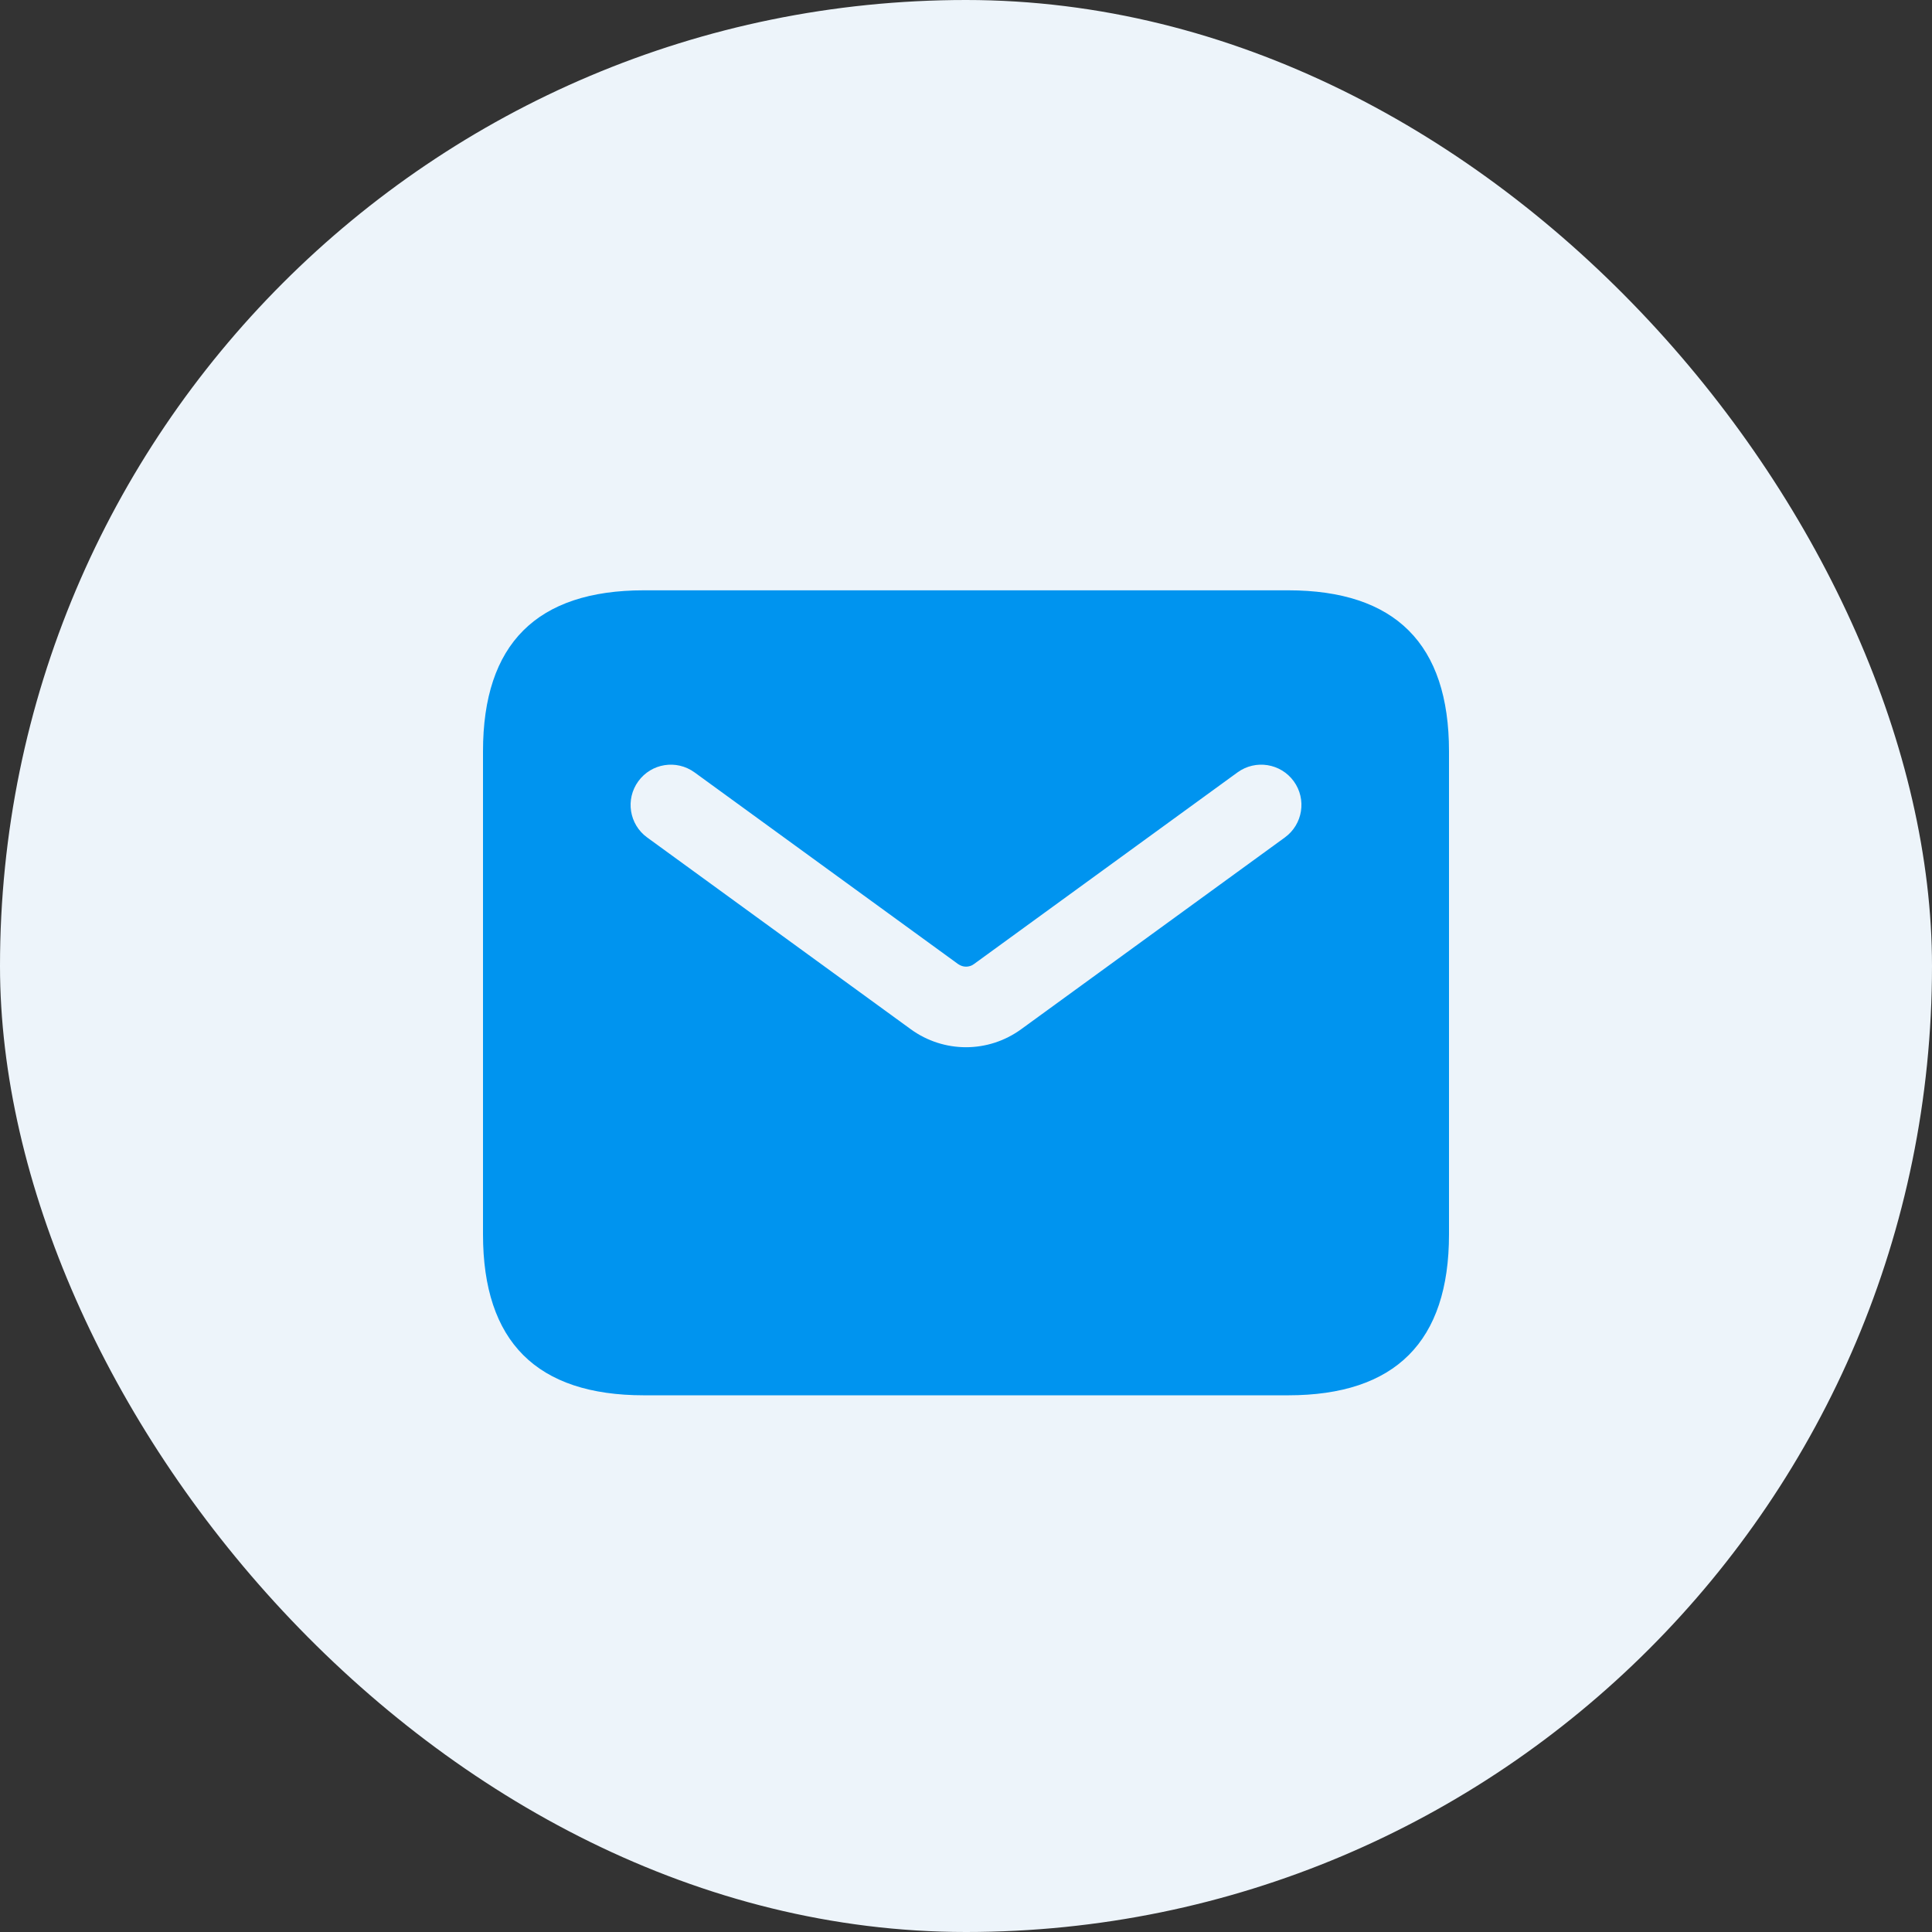
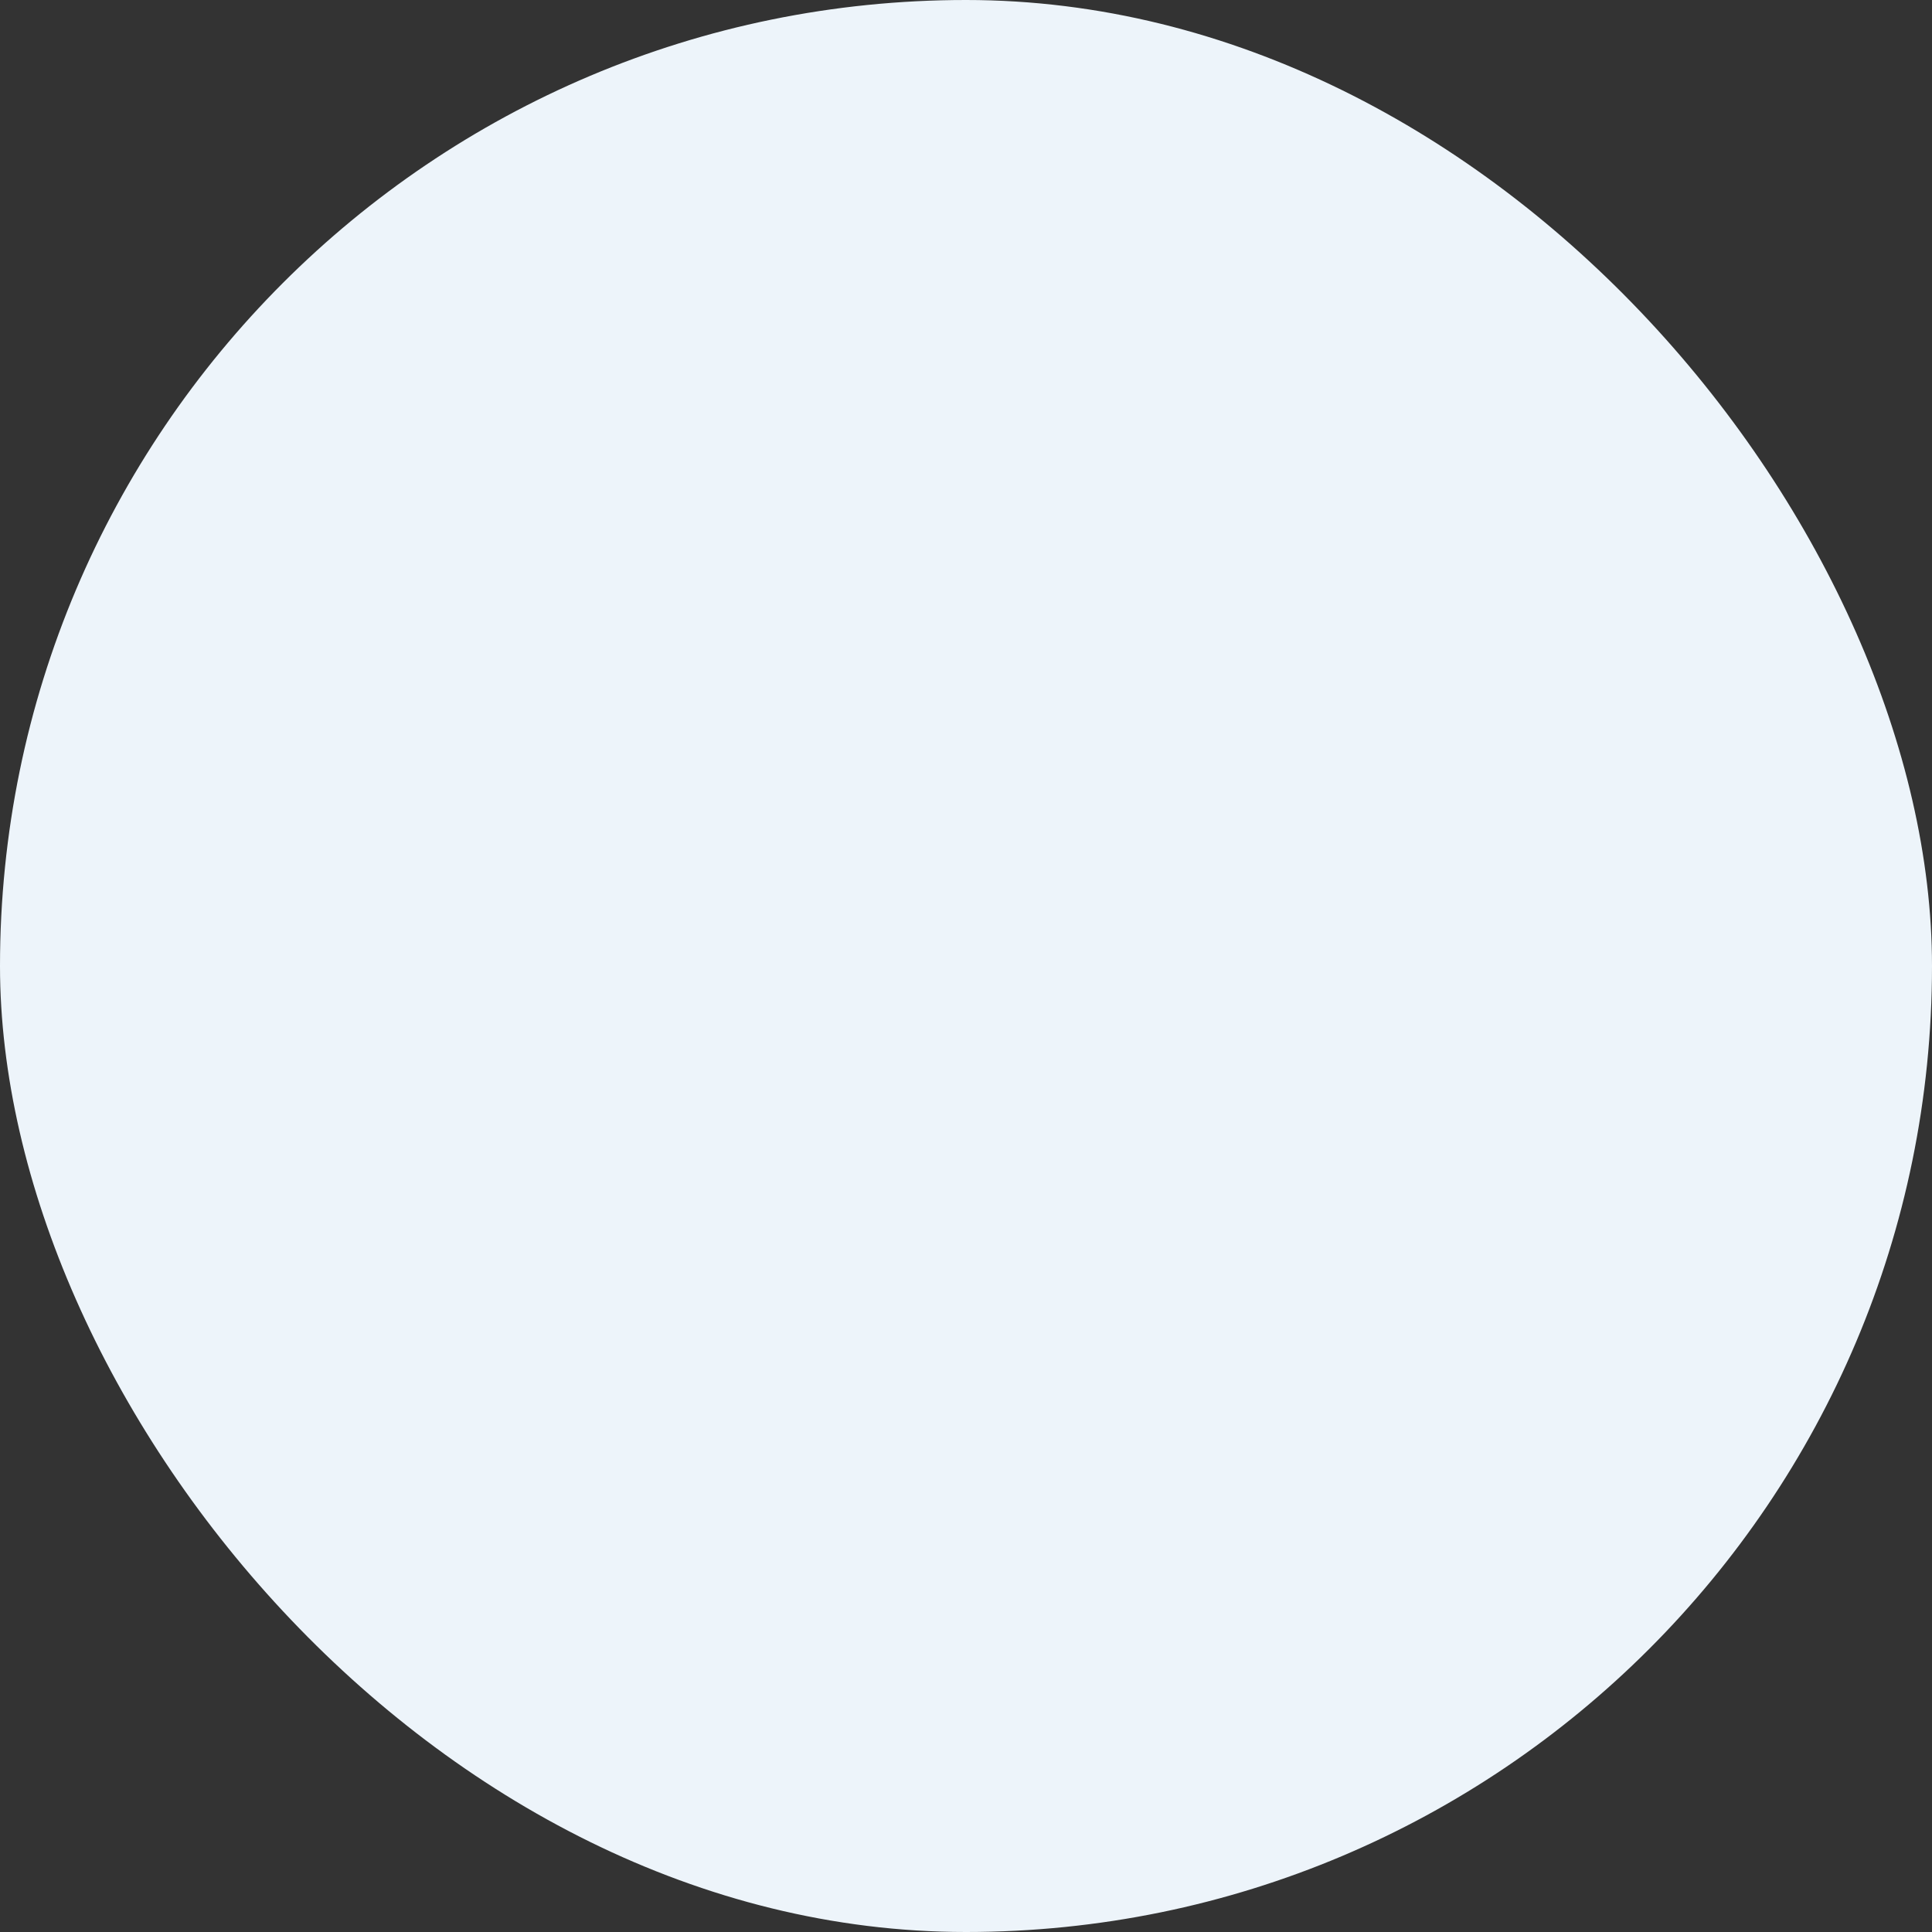
<svg xmlns="http://www.w3.org/2000/svg" width="48" height="48" viewBox="0 0 48 48" fill="none">
  <rect x="0" y="0" width="48" height="48" fill="#333333" stroke="none" />
  <rect width="48" height="48" rx="24" fill="#EDF4FA" />
-   <path d="M32 14.666H16C13.333 14.666 12 15.999 12 18.666V30.666C12 33.333 13.333 34.666 16 34.666H32C34.667 34.666 36 33.333 36 30.666V18.666C36 15.999 34.667 14.666 32 14.666ZM31.921 20.807L25.372 25.57C24.961 25.869 24.48 26.018 24 26.018C23.52 26.018 23.037 25.869 22.628 25.571L16.079 20.807C15.632 20.483 15.533 19.857 15.859 19.41C16.183 18.965 16.805 18.863 17.256 19.19L23.805 23.953C23.923 24.037 24.079 24.038 24.196 23.953L30.745 19.19C31.195 18.863 31.819 18.965 32.143 19.41C32.468 19.858 32.368 20.483 31.921 20.807Z" fill="#0094EF" />
</svg>